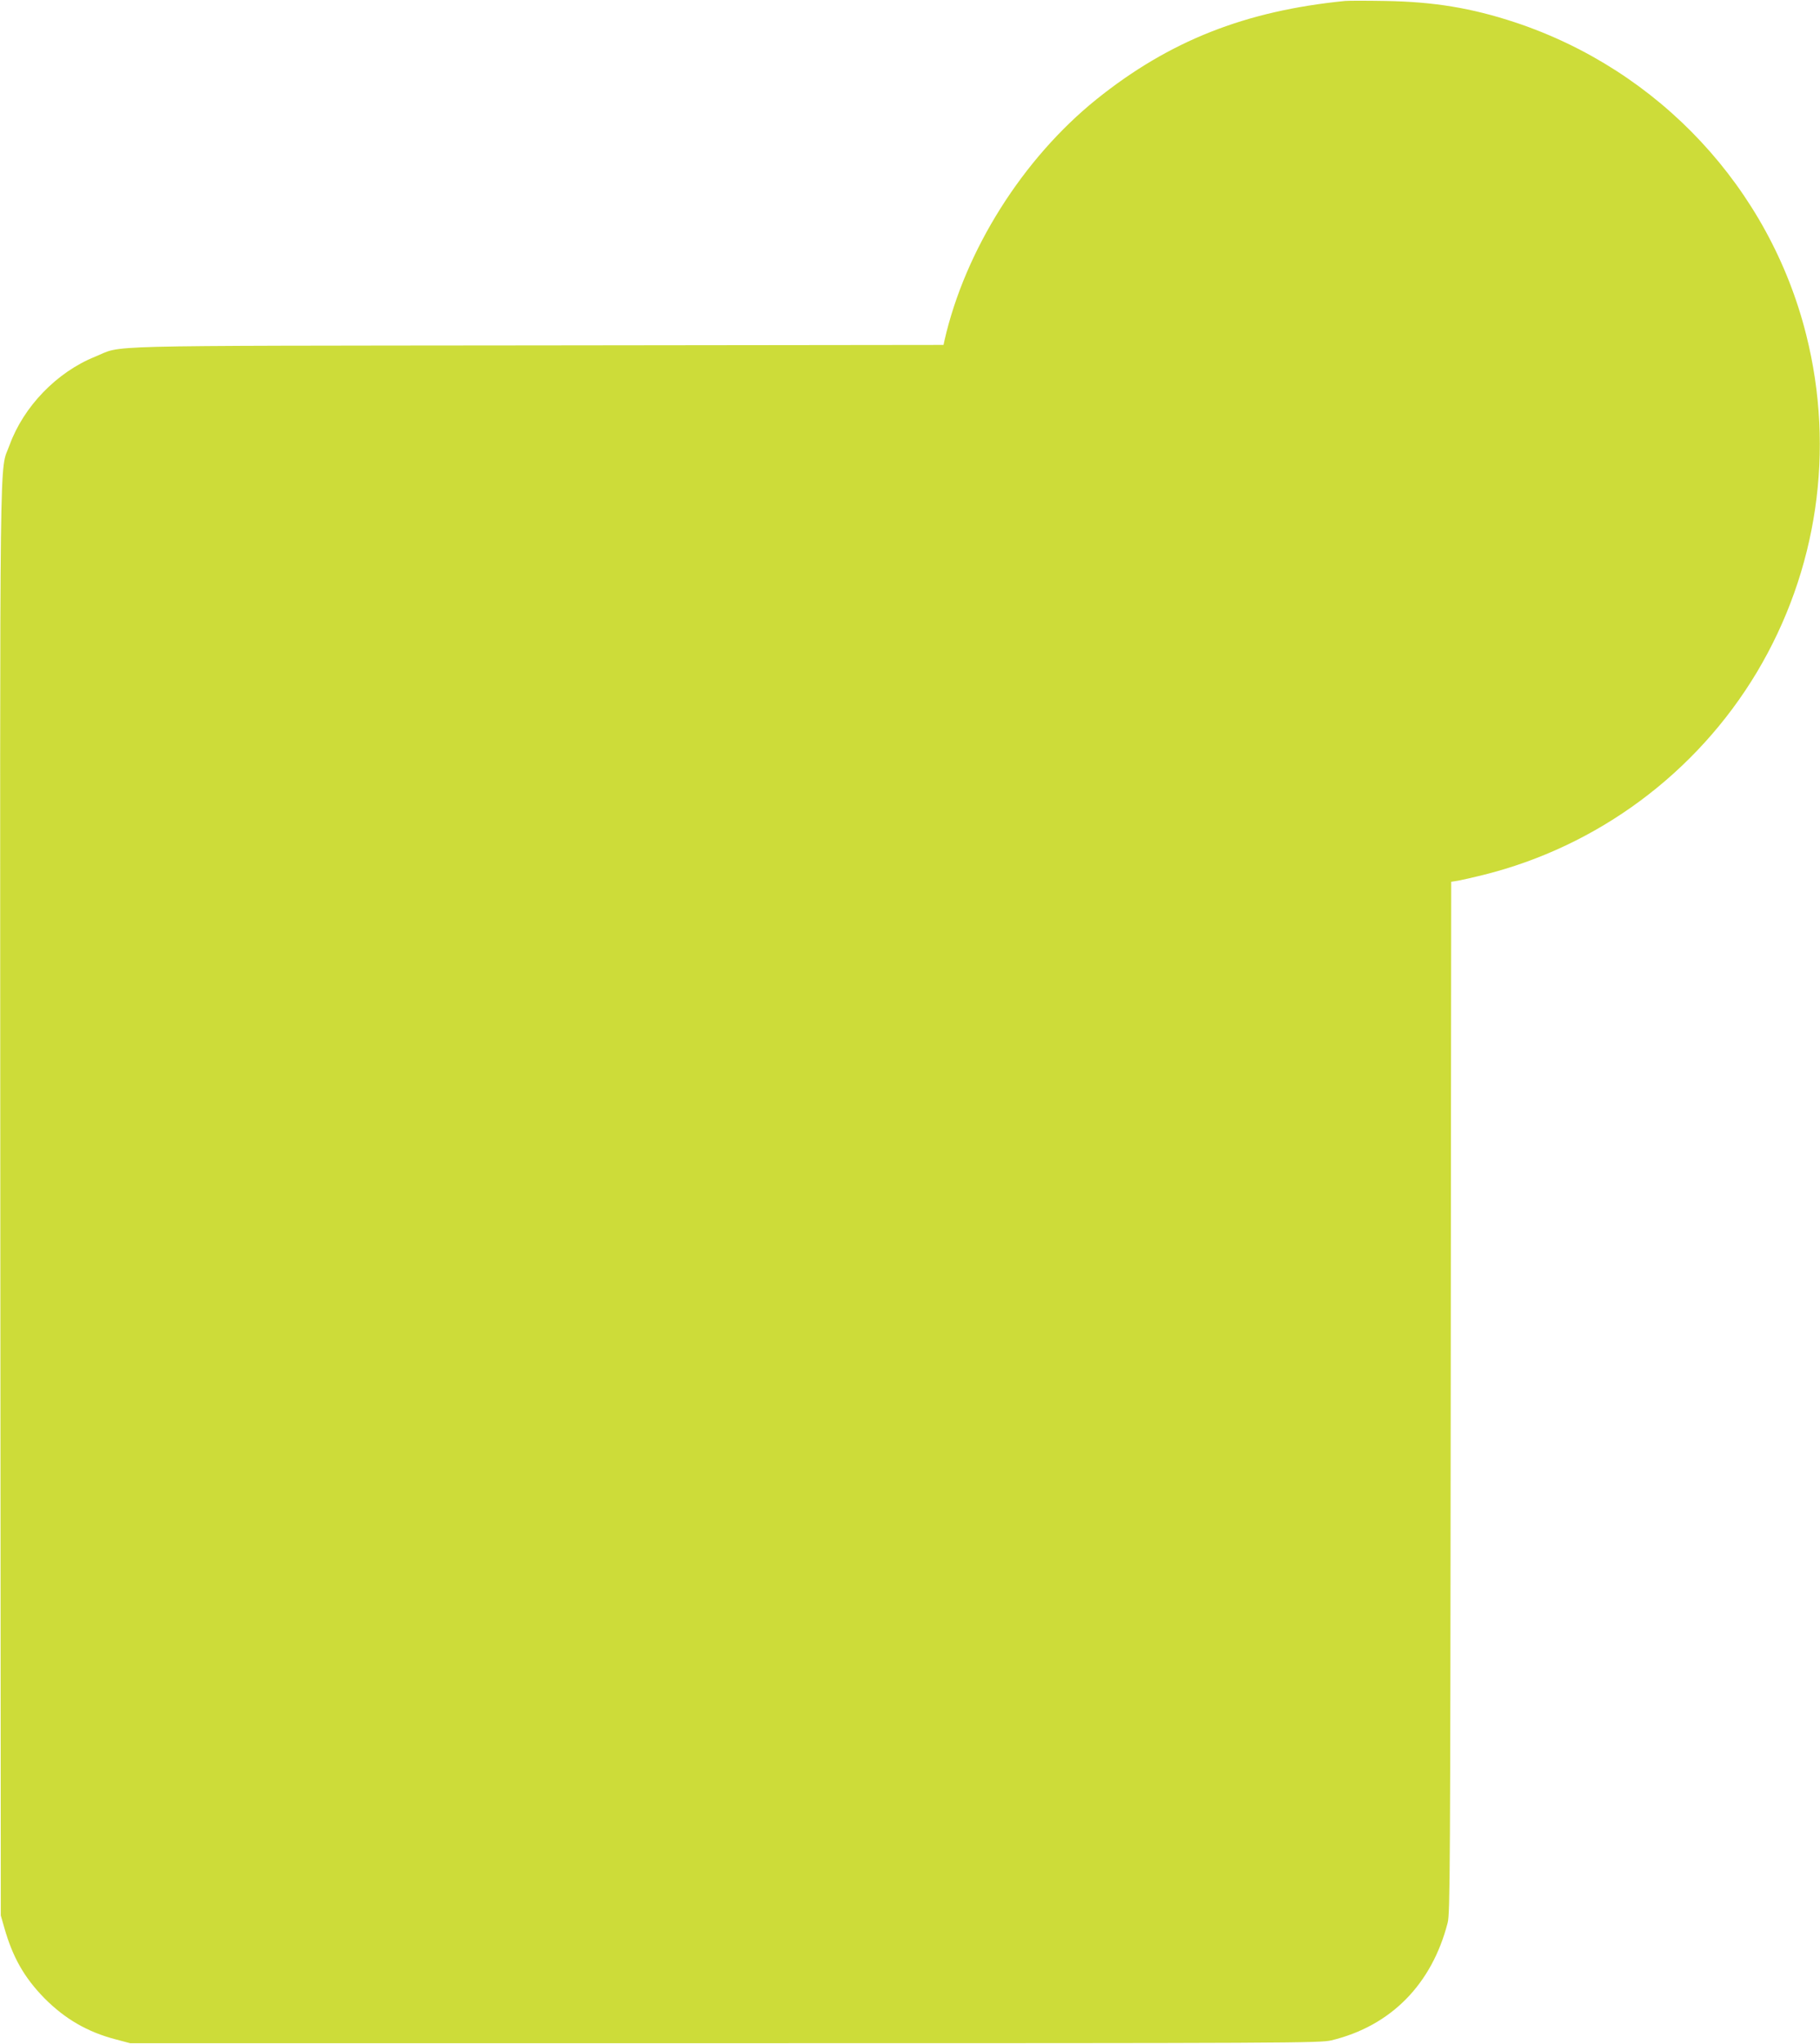
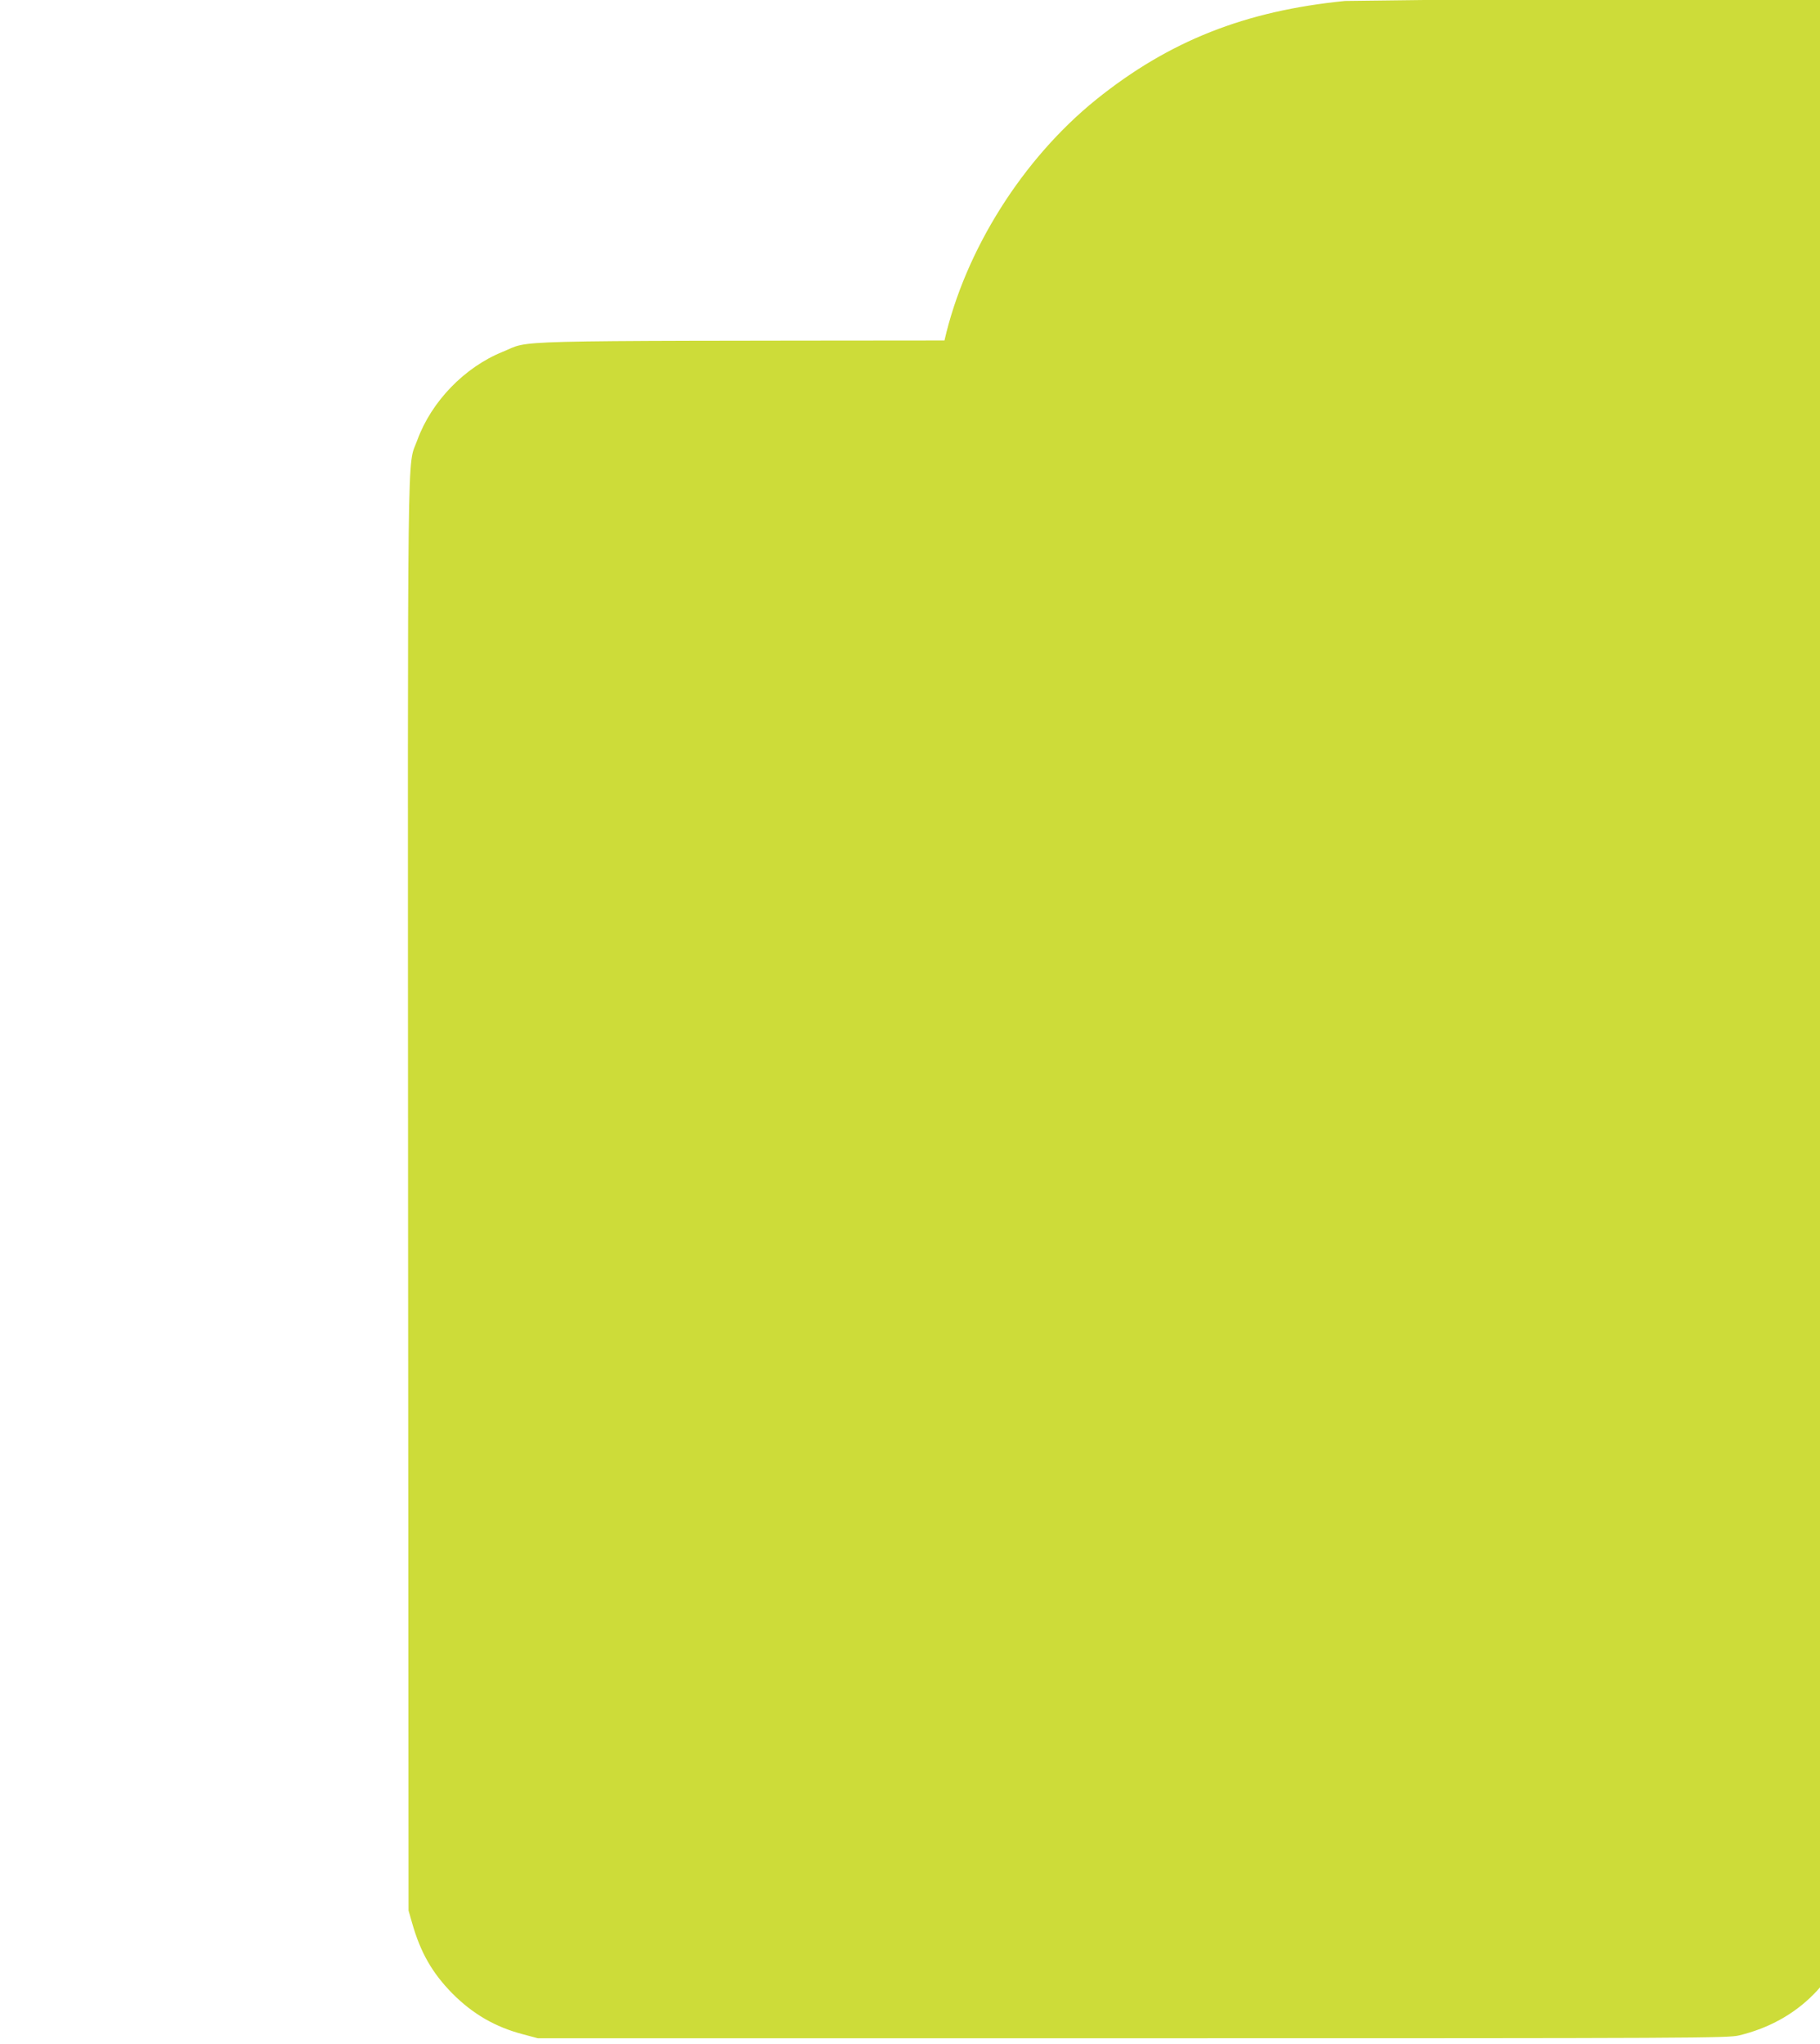
<svg xmlns="http://www.w3.org/2000/svg" version="1.0" width="1140pt" height="1280pt" viewBox="0 0 1140 1280" preserveAspectRatio="xMidYMid meet">
  <g transform="translate(0,1280) scale(0.1,-0.1)" fill="#cddc39" stroke="none">
-     <path d="M8425 12794 c-626 -62 -1101 -250 -1557 -616 -462 -372 -823 -945 -952 -1510 l-6 -28 -2548 -3 c-2835 -3 -2583 3 -2767 -71 -240 -97 -447 -312 -535 -553 -65 -181 -60 189 -58 -4733 l3 -4475 22 -77 c53 -186 125 -312 251 -441 129 -130 270 -212 447 -258 l90 -24 3725 0 c3567 0 3728 1 3800 18 372 90 629 351 728 737 15 60 16 328 19 3292 l3 3226 43 7 c23 4 94 20 158 36 716 178 1335 637 1714 1270 379 635 490 1390 309 2111 -230 918 -920 1658 -1824 1958 -273 90 -508 129 -815 134 -115 2 -228 2 -250 0z" />
+     <path d="M8425 12794 c-626 -62 -1101 -250 -1557 -616 -462 -372 -823 -945 -952 -1510 c-2835 -3 -2583 3 -2767 -71 -240 -97 -447 -312 -535 -553 -65 -181 -60 189 -58 -4733 l3 -4475 22 -77 c53 -186 125 -312 251 -441 129 -130 270 -212 447 -258 l90 -24 3725 0 c3567 0 3728 1 3800 18 372 90 629 351 728 737 15 60 16 328 19 3292 l3 3226 43 7 c23 4 94 20 158 36 716 178 1335 637 1714 1270 379 635 490 1390 309 2111 -230 918 -920 1658 -1824 1958 -273 90 -508 129 -815 134 -115 2 -228 2 -250 0z" />
  </g>
</svg>